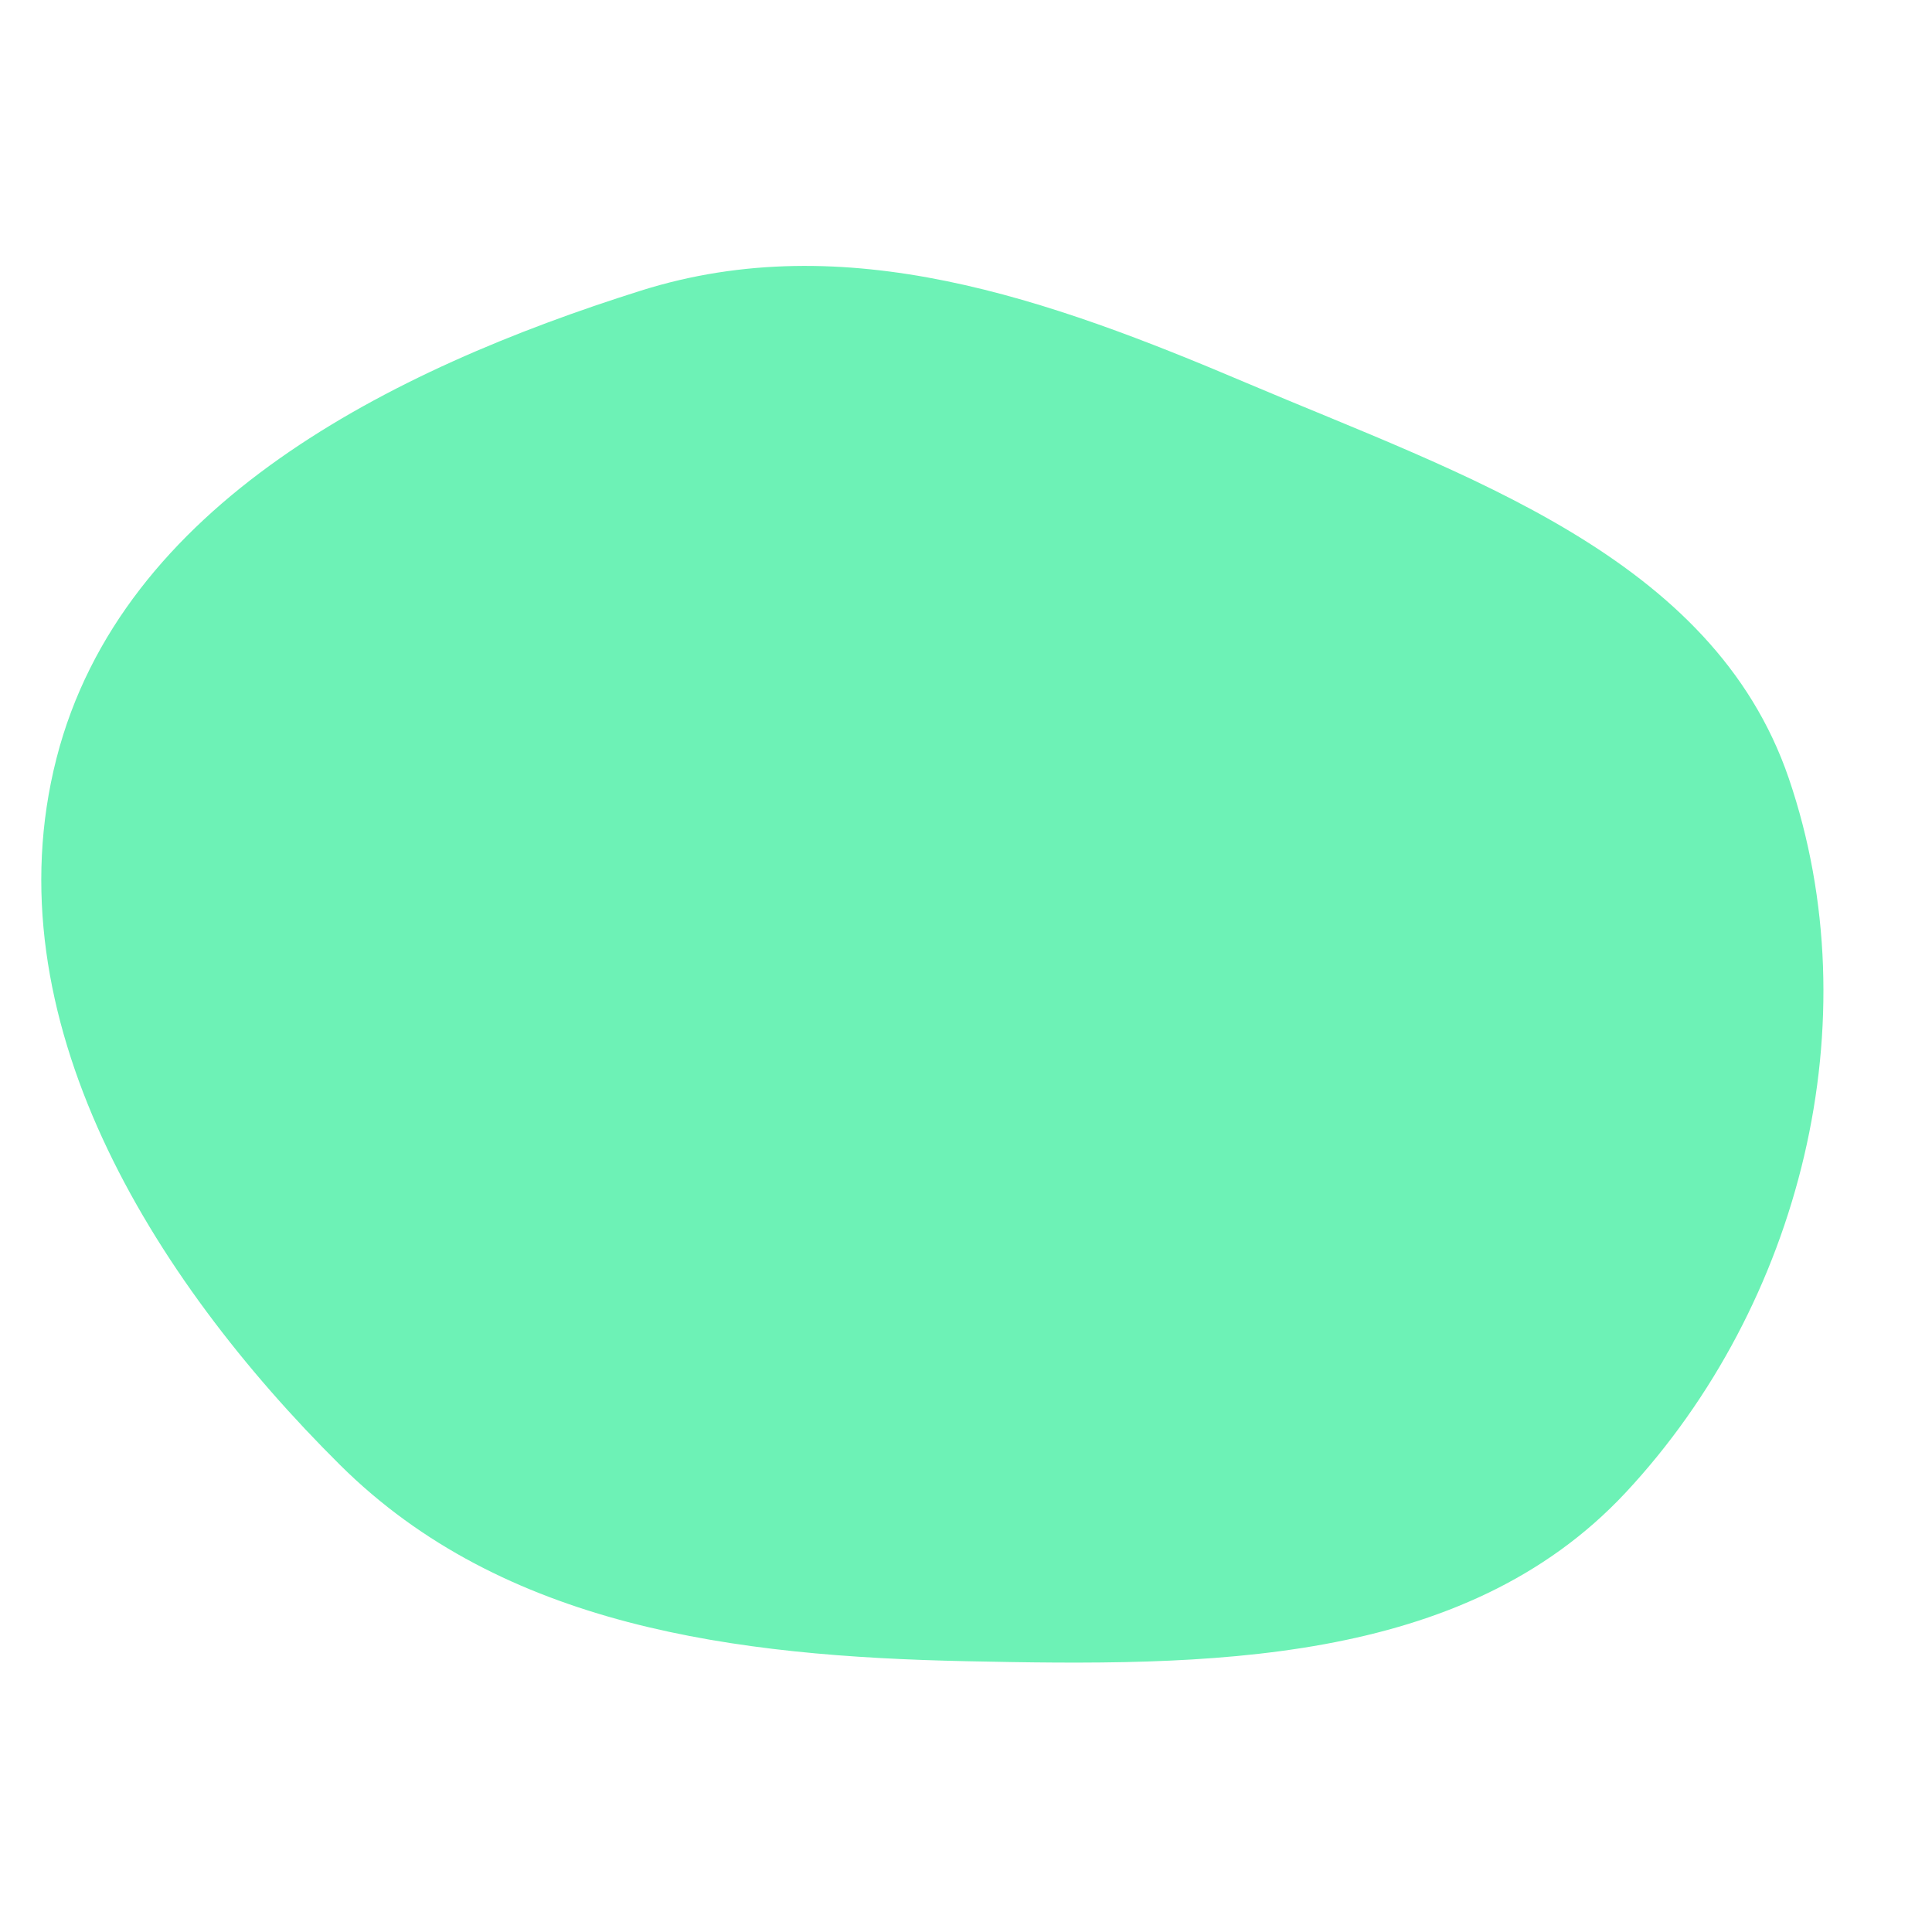
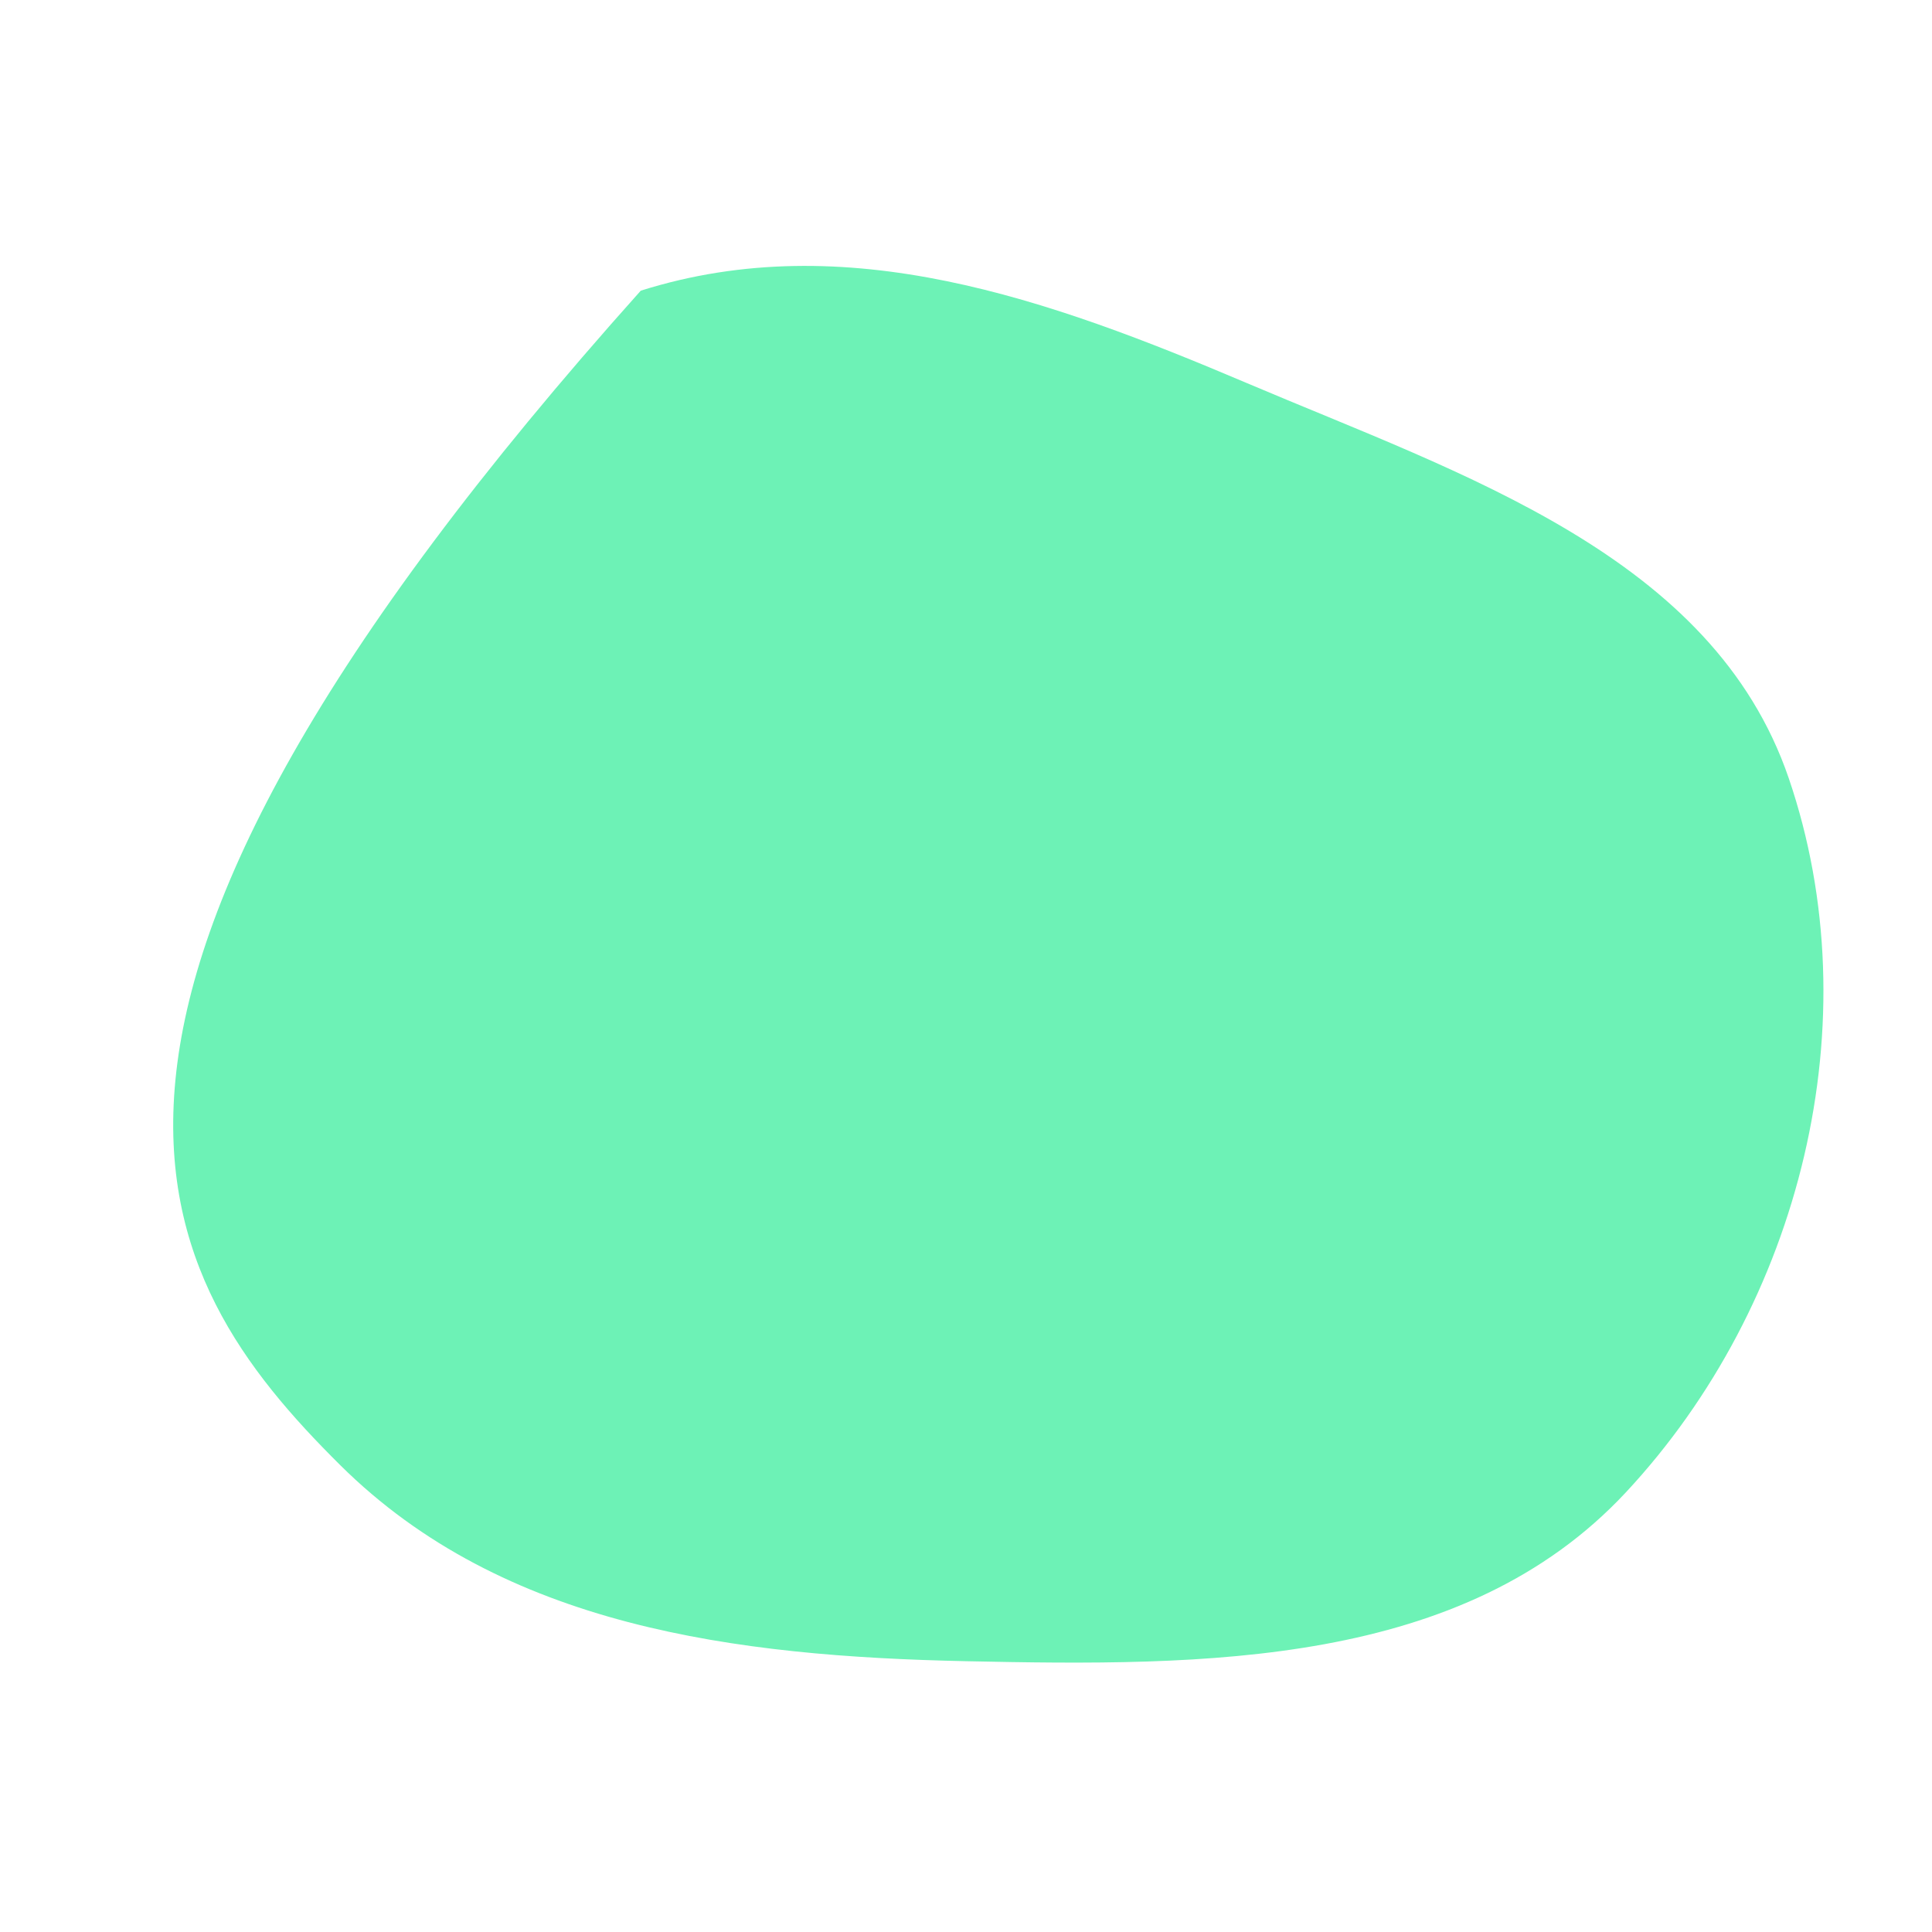
<svg xmlns="http://www.w3.org/2000/svg" width="256" height="256" viewBox="0 0 256 256">
-   <path stroke="none" stroke-width="0" fill="#6df2b6" d="M128,220.118C159.648,220.788,193.865,220.895,215.445,197.735C238.646,172.835,248.027,135.322,237.018,103.117C226.935,73.623,193.89,62.939,165.2,50.754C138.982,39.619,112.071,29.948,84.906,38.515C51.736,48.976,16.108,66.799,7.483,100.493C-1.291,134.774,19.96,169.202,45.075,194.131C66.705,215.601,97.53,219.474,128,220.118" />
+   <path stroke="none" stroke-width="0" fill="#6df2b6" d="M128,220.118C159.648,220.788,193.865,220.895,215.445,197.735C238.646,172.835,248.027,135.322,237.018,103.117C226.935,73.623,193.89,62.939,165.2,50.754C138.982,39.619,112.071,29.948,84.906,38.515C-1.291,134.774,19.96,169.202,45.075,194.131C66.705,215.601,97.53,219.474,128,220.118" />
</svg>